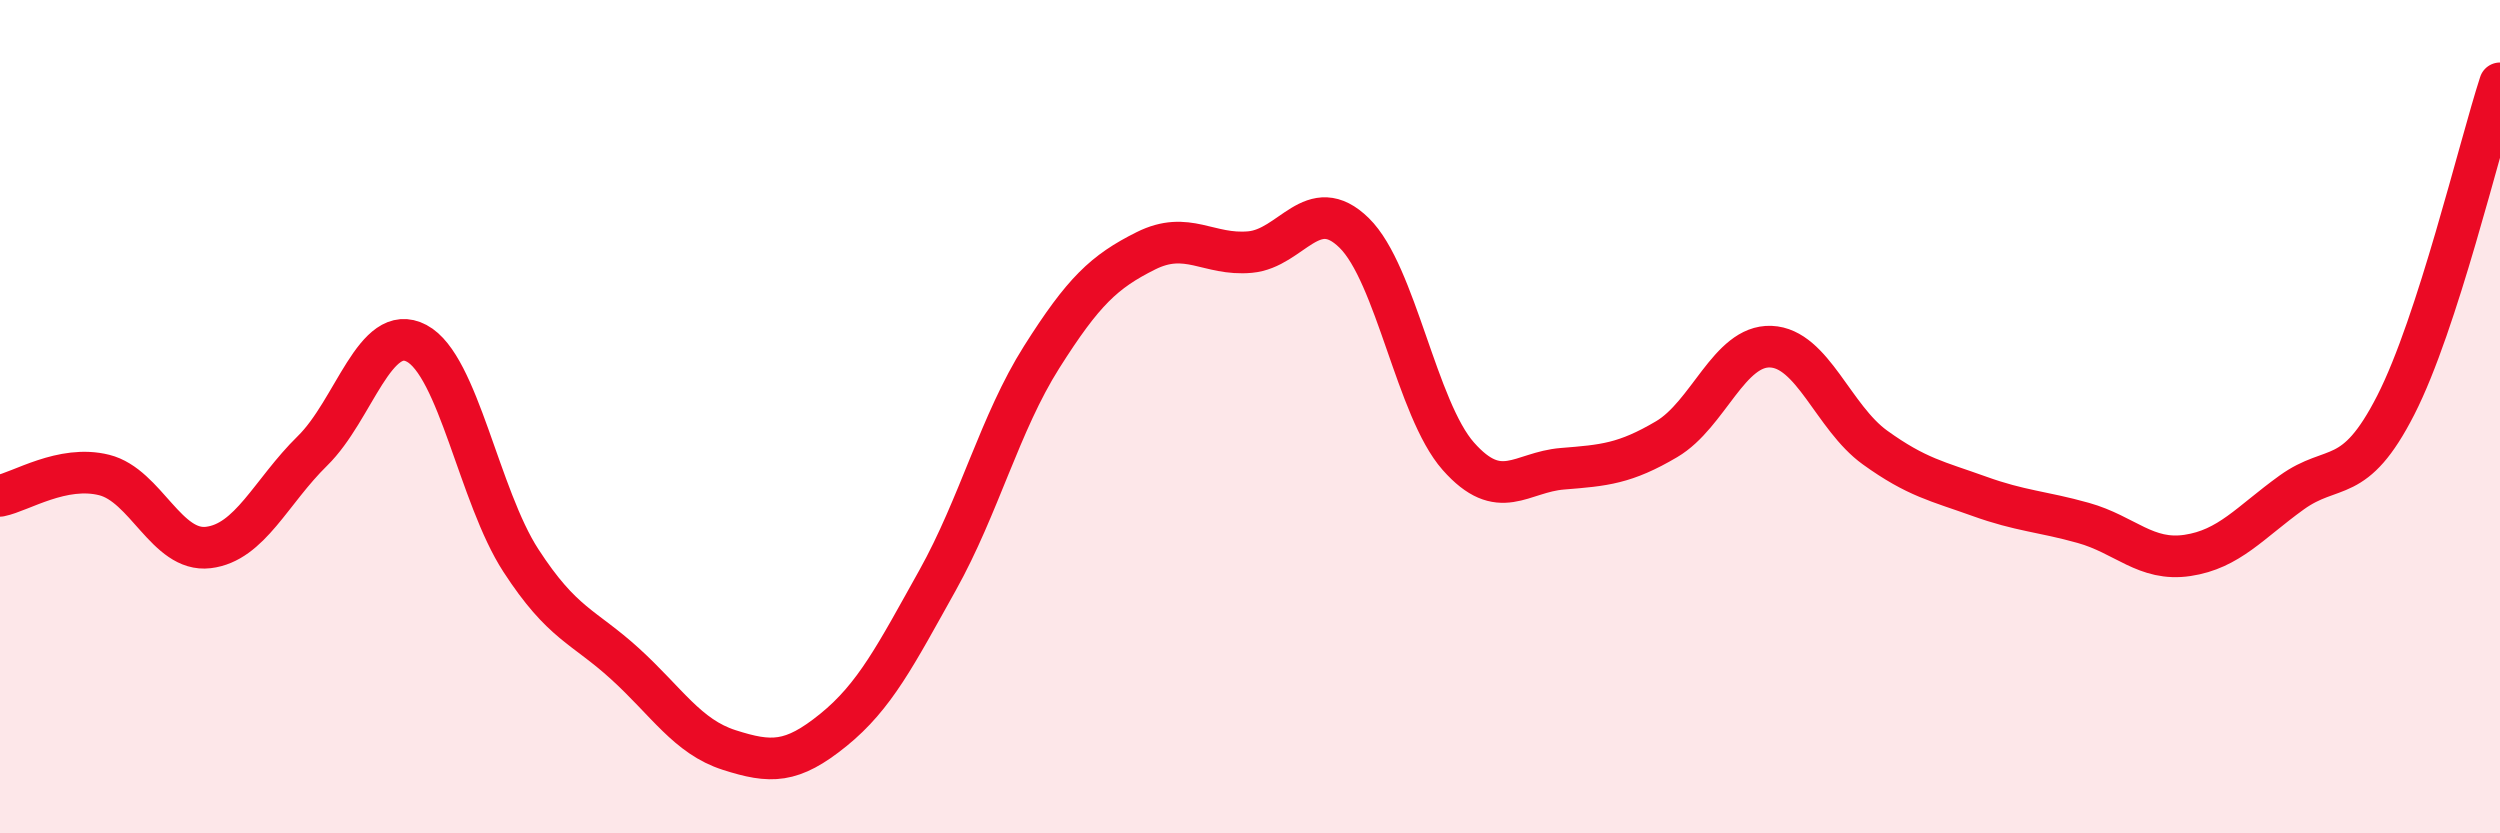
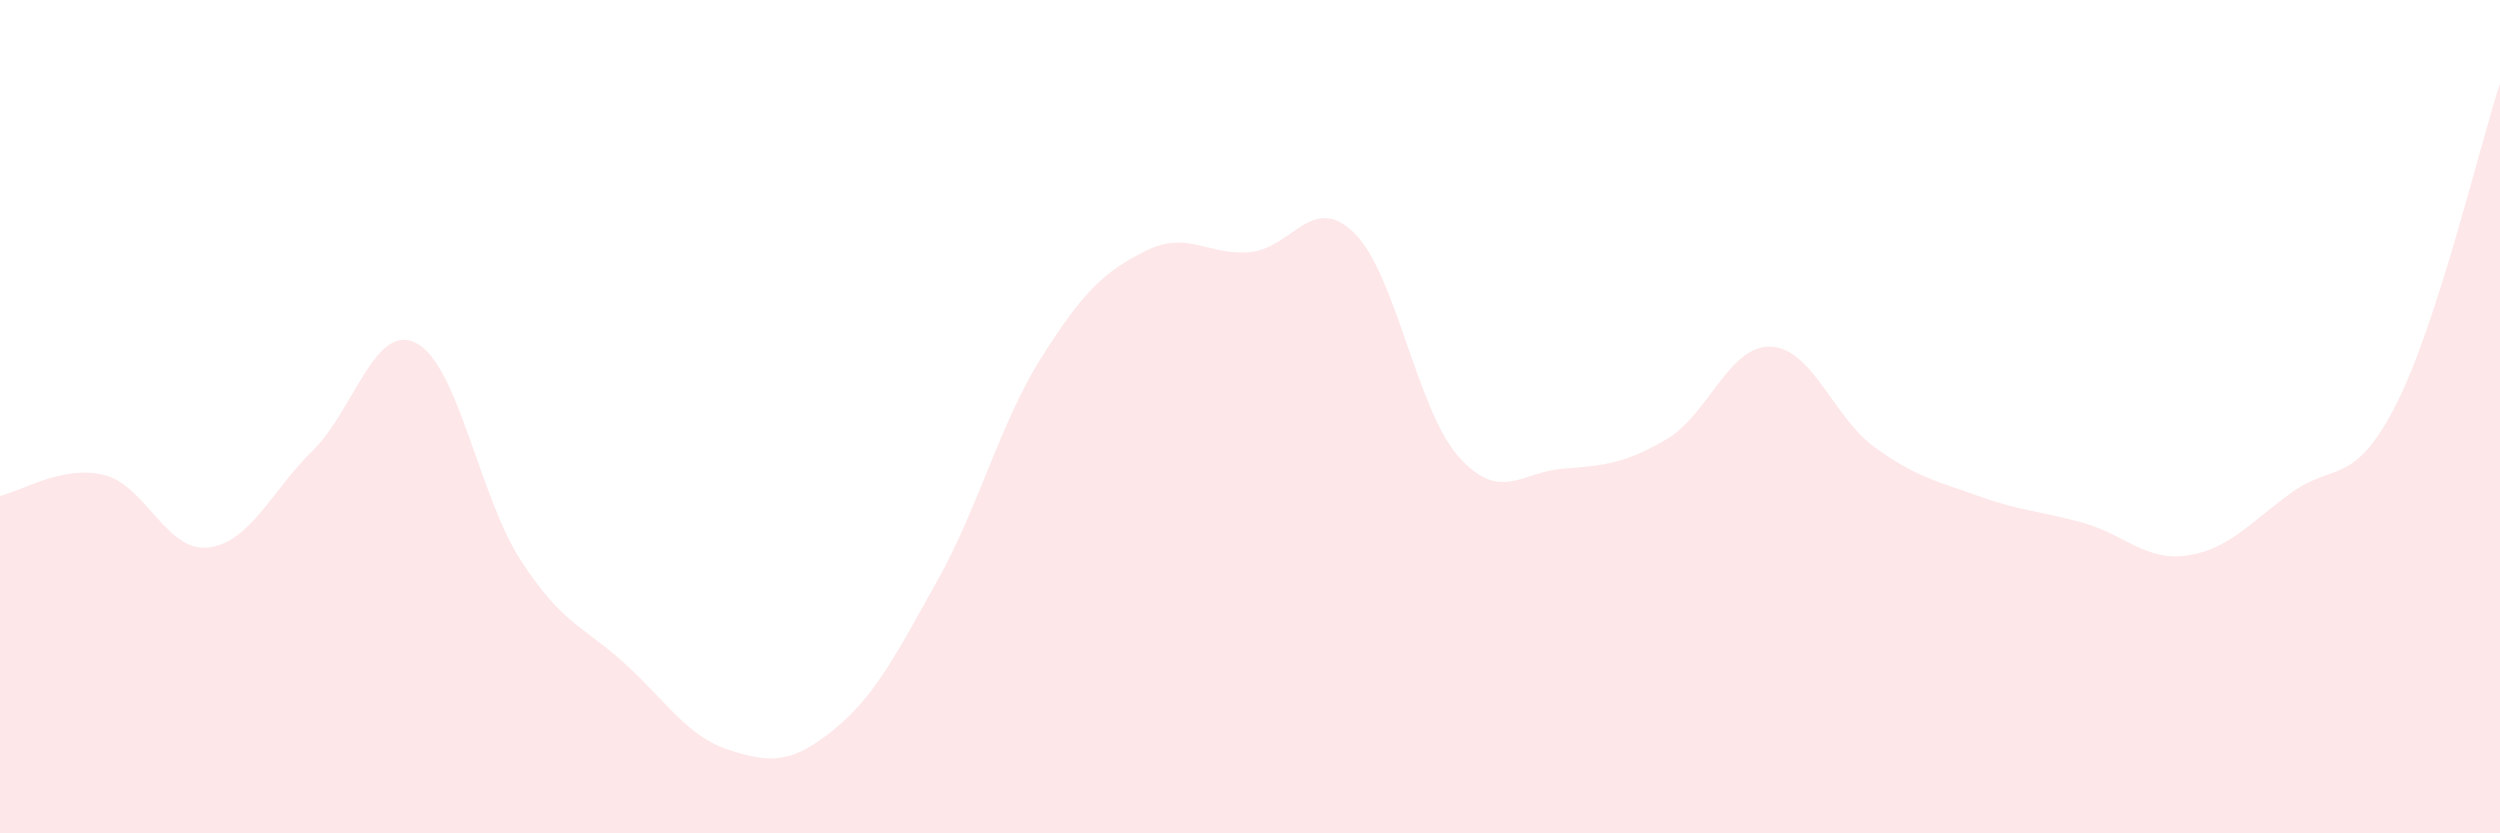
<svg xmlns="http://www.w3.org/2000/svg" width="60" height="20" viewBox="0 0 60 20">
  <path d="M 0,11.9 C 0.5,11.8 1.5,11.15 2.5,11.4 C 3.5,11.65 4,13.26 5,13.14 C 6,13.02 6.5,11.8 7.5,10.82 C 8.5,9.84 9,7.71 10,8.24 C 11,8.77 11.5,11.91 12.5,13.45 C 13.5,14.99 14,15.02 15,15.93 C 16,16.84 16.5,17.68 17.5,18 C 18.5,18.32 19,18.33 20,17.52 C 21,16.71 21.5,15.72 22.5,13.93 C 23.5,12.14 24,10.15 25,8.57 C 26,6.99 26.5,6.52 27.5,6.02 C 28.5,5.52 29,6.14 30,6.05 C 31,5.96 31.5,4.61 32.5,5.59 C 33.5,6.57 34,9.82 35,10.95 C 36,12.08 36.5,11.33 37.5,11.25 C 38.5,11.17 39,11.13 40,10.54 C 41,9.95 41.5,8.28 42.5,8.32 C 43.5,8.36 44,10.02 45,10.74 C 46,11.46 46.5,11.55 47.5,11.91 C 48.5,12.27 49,12.27 50,12.55 C 51,12.83 51.5,13.48 52.5,13.33 C 53.5,13.18 54,12.54 55,11.82 C 56,11.1 56.5,11.68 57.5,9.72 C 58.5,7.76 59.5,3.54 60,2L60 20L0 20Z" fill="#EB0A25" opacity="0.1" stroke-linecap="round" stroke-linejoin="round" />
-   <path d="M 0,11.9 C 0.5,11.8 1.5,11.15 2.5,11.4 C 3.5,11.65 4,13.26 5,13.14 C 6,13.02 6.5,11.8 7.5,10.82 C 8.5,9.84 9,7.71 10,8.24 C 11,8.77 11.5,11.91 12.5,13.45 C 13.5,14.99 14,15.02 15,15.93 C 16,16.84 16.5,17.68 17.5,18 C 18.5,18.32 19,18.33 20,17.52 C 21,16.71 21.5,15.72 22.5,13.93 C 23.5,12.14 24,10.15 25,8.57 C 26,6.99 26.5,6.52 27.5,6.02 C 28.5,5.52 29,6.14 30,6.05 C 31,5.96 31.5,4.61 32.5,5.59 C 33.5,6.57 34,9.82 35,10.95 C 36,12.08 36.5,11.33 37.5,11.25 C 38.5,11.17 39,11.13 40,10.54 C 41,9.95 41.5,8.28 42.5,8.32 C 43.5,8.36 44,10.02 45,10.74 C 46,11.46 46.5,11.55 47.5,11.91 C 48.5,12.27 49,12.27 50,12.55 C 51,12.83 51.5,13.48 52.5,13.33 C 53.5,13.18 54,12.54 55,11.82 C 56,11.1 56.5,11.68 57.5,9.72 C 58.5,7.76 59.5,3.54 60,2" stroke="#EB0A25" stroke-width="1" fill="none" stroke-linecap="round" stroke-linejoin="round" />
</svg>